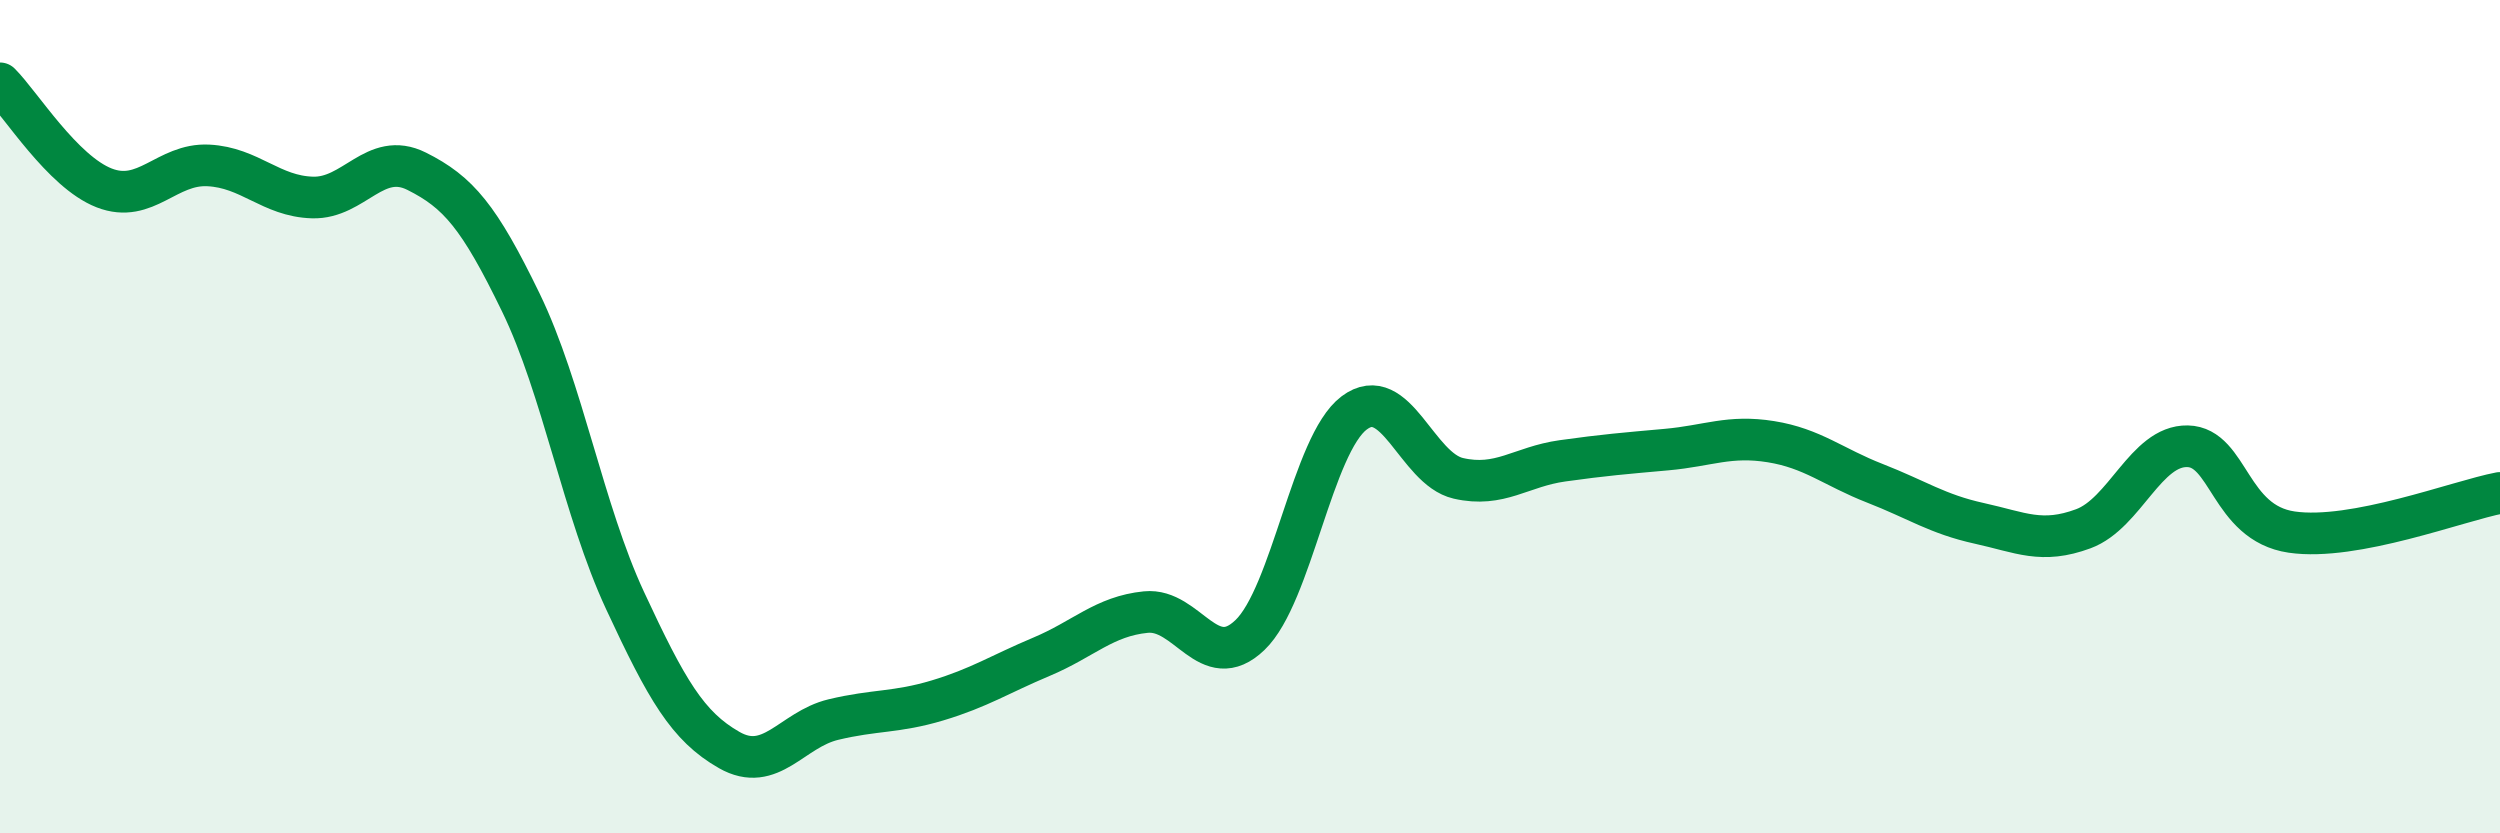
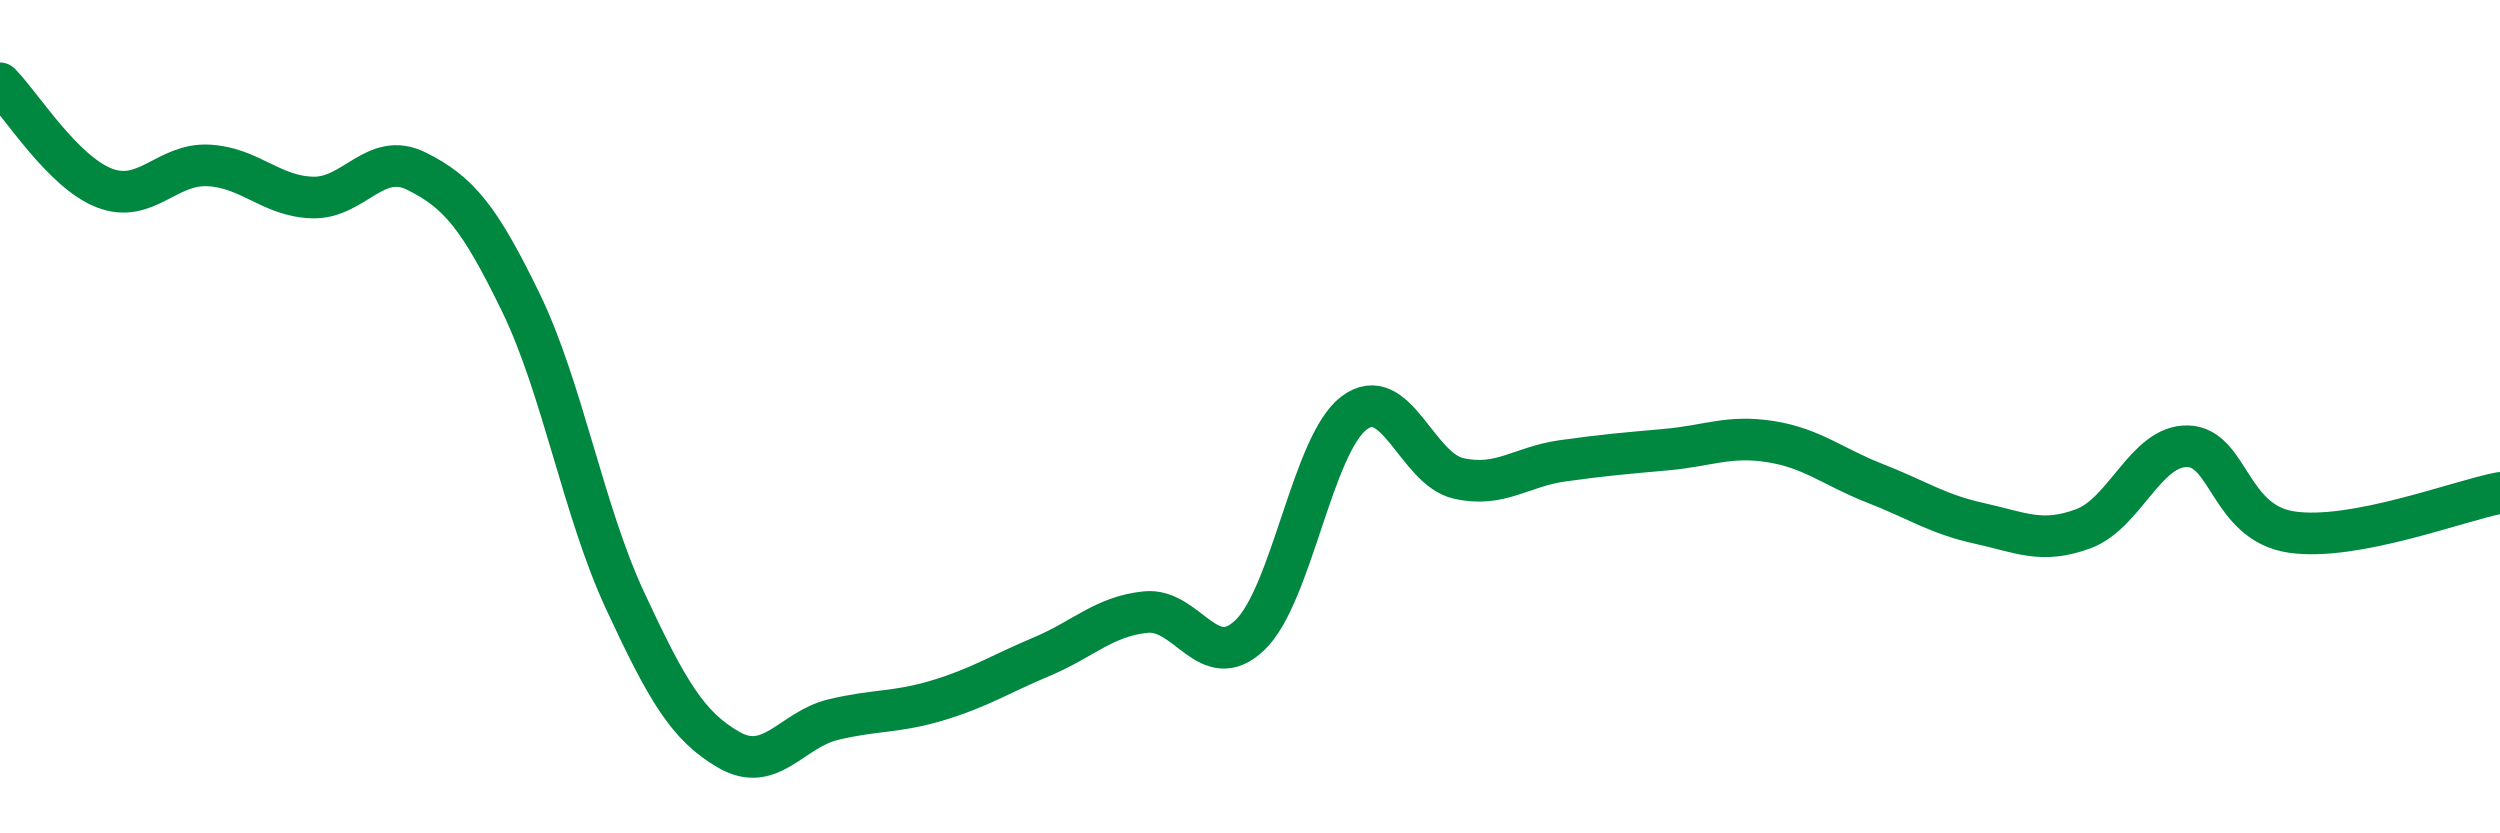
<svg xmlns="http://www.w3.org/2000/svg" width="60" height="20" viewBox="0 0 60 20">
-   <path d="M 0,2 C 0.5,2.5 1.5,4.12 2.5,4.51 C 3.5,4.9 4,3.92 5,3.97 C 6,4.02 6.5,4.71 7.5,4.74 C 8.5,4.77 9,3.61 10,4.11 C 11,4.61 11.5,5.2 12.5,7.26 C 13.5,9.32 14,12.26 15,14.41 C 16,16.56 16.5,17.43 17.5,18 C 18.5,18.57 19,17.51 20,17.27 C 21,17.03 21.5,17.11 22.5,16.81 C 23.5,16.51 24,16.18 25,15.76 C 26,15.34 26.5,14.79 27.5,14.69 C 28.5,14.59 29,16.2 30,15.24 C 31,14.28 31.5,10.66 32.5,9.91 C 33.5,9.16 34,11.25 35,11.48 C 36,11.71 36.5,11.2 37.5,11.06 C 38.5,10.92 39,10.88 40,10.79 C 41,10.7 41.5,10.44 42.5,10.6 C 43.5,10.76 44,11.21 45,11.6 C 46,11.99 46.5,12.34 47.5,12.56 C 48.5,12.78 49,13.06 50,12.69 C 51,12.32 51.5,10.69 52.5,10.71 C 53.5,10.73 53.5,12.55 55,12.77 C 56.5,12.99 59,12.02 60,11.83L60 20L0 20Z" fill="#008740" opacity="0.1" stroke-linecap="round" stroke-linejoin="round" />
  <path d="M 0,2 C 0.5,2.5 1.5,4.12 2.5,4.51 C 3.5,4.9 4,3.92 5,3.97 C 6,4.02 6.5,4.71 7.5,4.74 C 8.5,4.77 9,3.61 10,4.11 C 11,4.61 11.5,5.2 12.5,7.26 C 13.5,9.32 14,12.26 15,14.41 C 16,16.56 16.5,17.43 17.5,18 C 18.5,18.57 19,17.51 20,17.27 C 21,17.03 21.5,17.11 22.5,16.81 C 23.5,16.51 24,16.18 25,15.76 C 26,15.34 26.5,14.79 27.5,14.69 C 28.5,14.59 29,16.2 30,15.24 C 31,14.28 31.5,10.66 32.5,9.91 C 33.5,9.16 34,11.25 35,11.48 C 36,11.71 36.5,11.2 37.5,11.06 C 38.5,10.92 39,10.88 40,10.79 C 41,10.7 41.5,10.44 42.5,10.6 C 43.5,10.76 44,11.21 45,11.6 C 46,11.99 46.5,12.34 47.5,12.56 C 48.5,12.78 49,13.06 50,12.69 C 51,12.32 51.5,10.69 52.5,10.71 C 53.5,10.73 53.5,12.55 55,12.77 C 56.5,12.99 59,12.02 60,11.83" stroke="#008740" stroke-width="1" fill="none" stroke-linecap="round" stroke-linejoin="round" />
</svg>